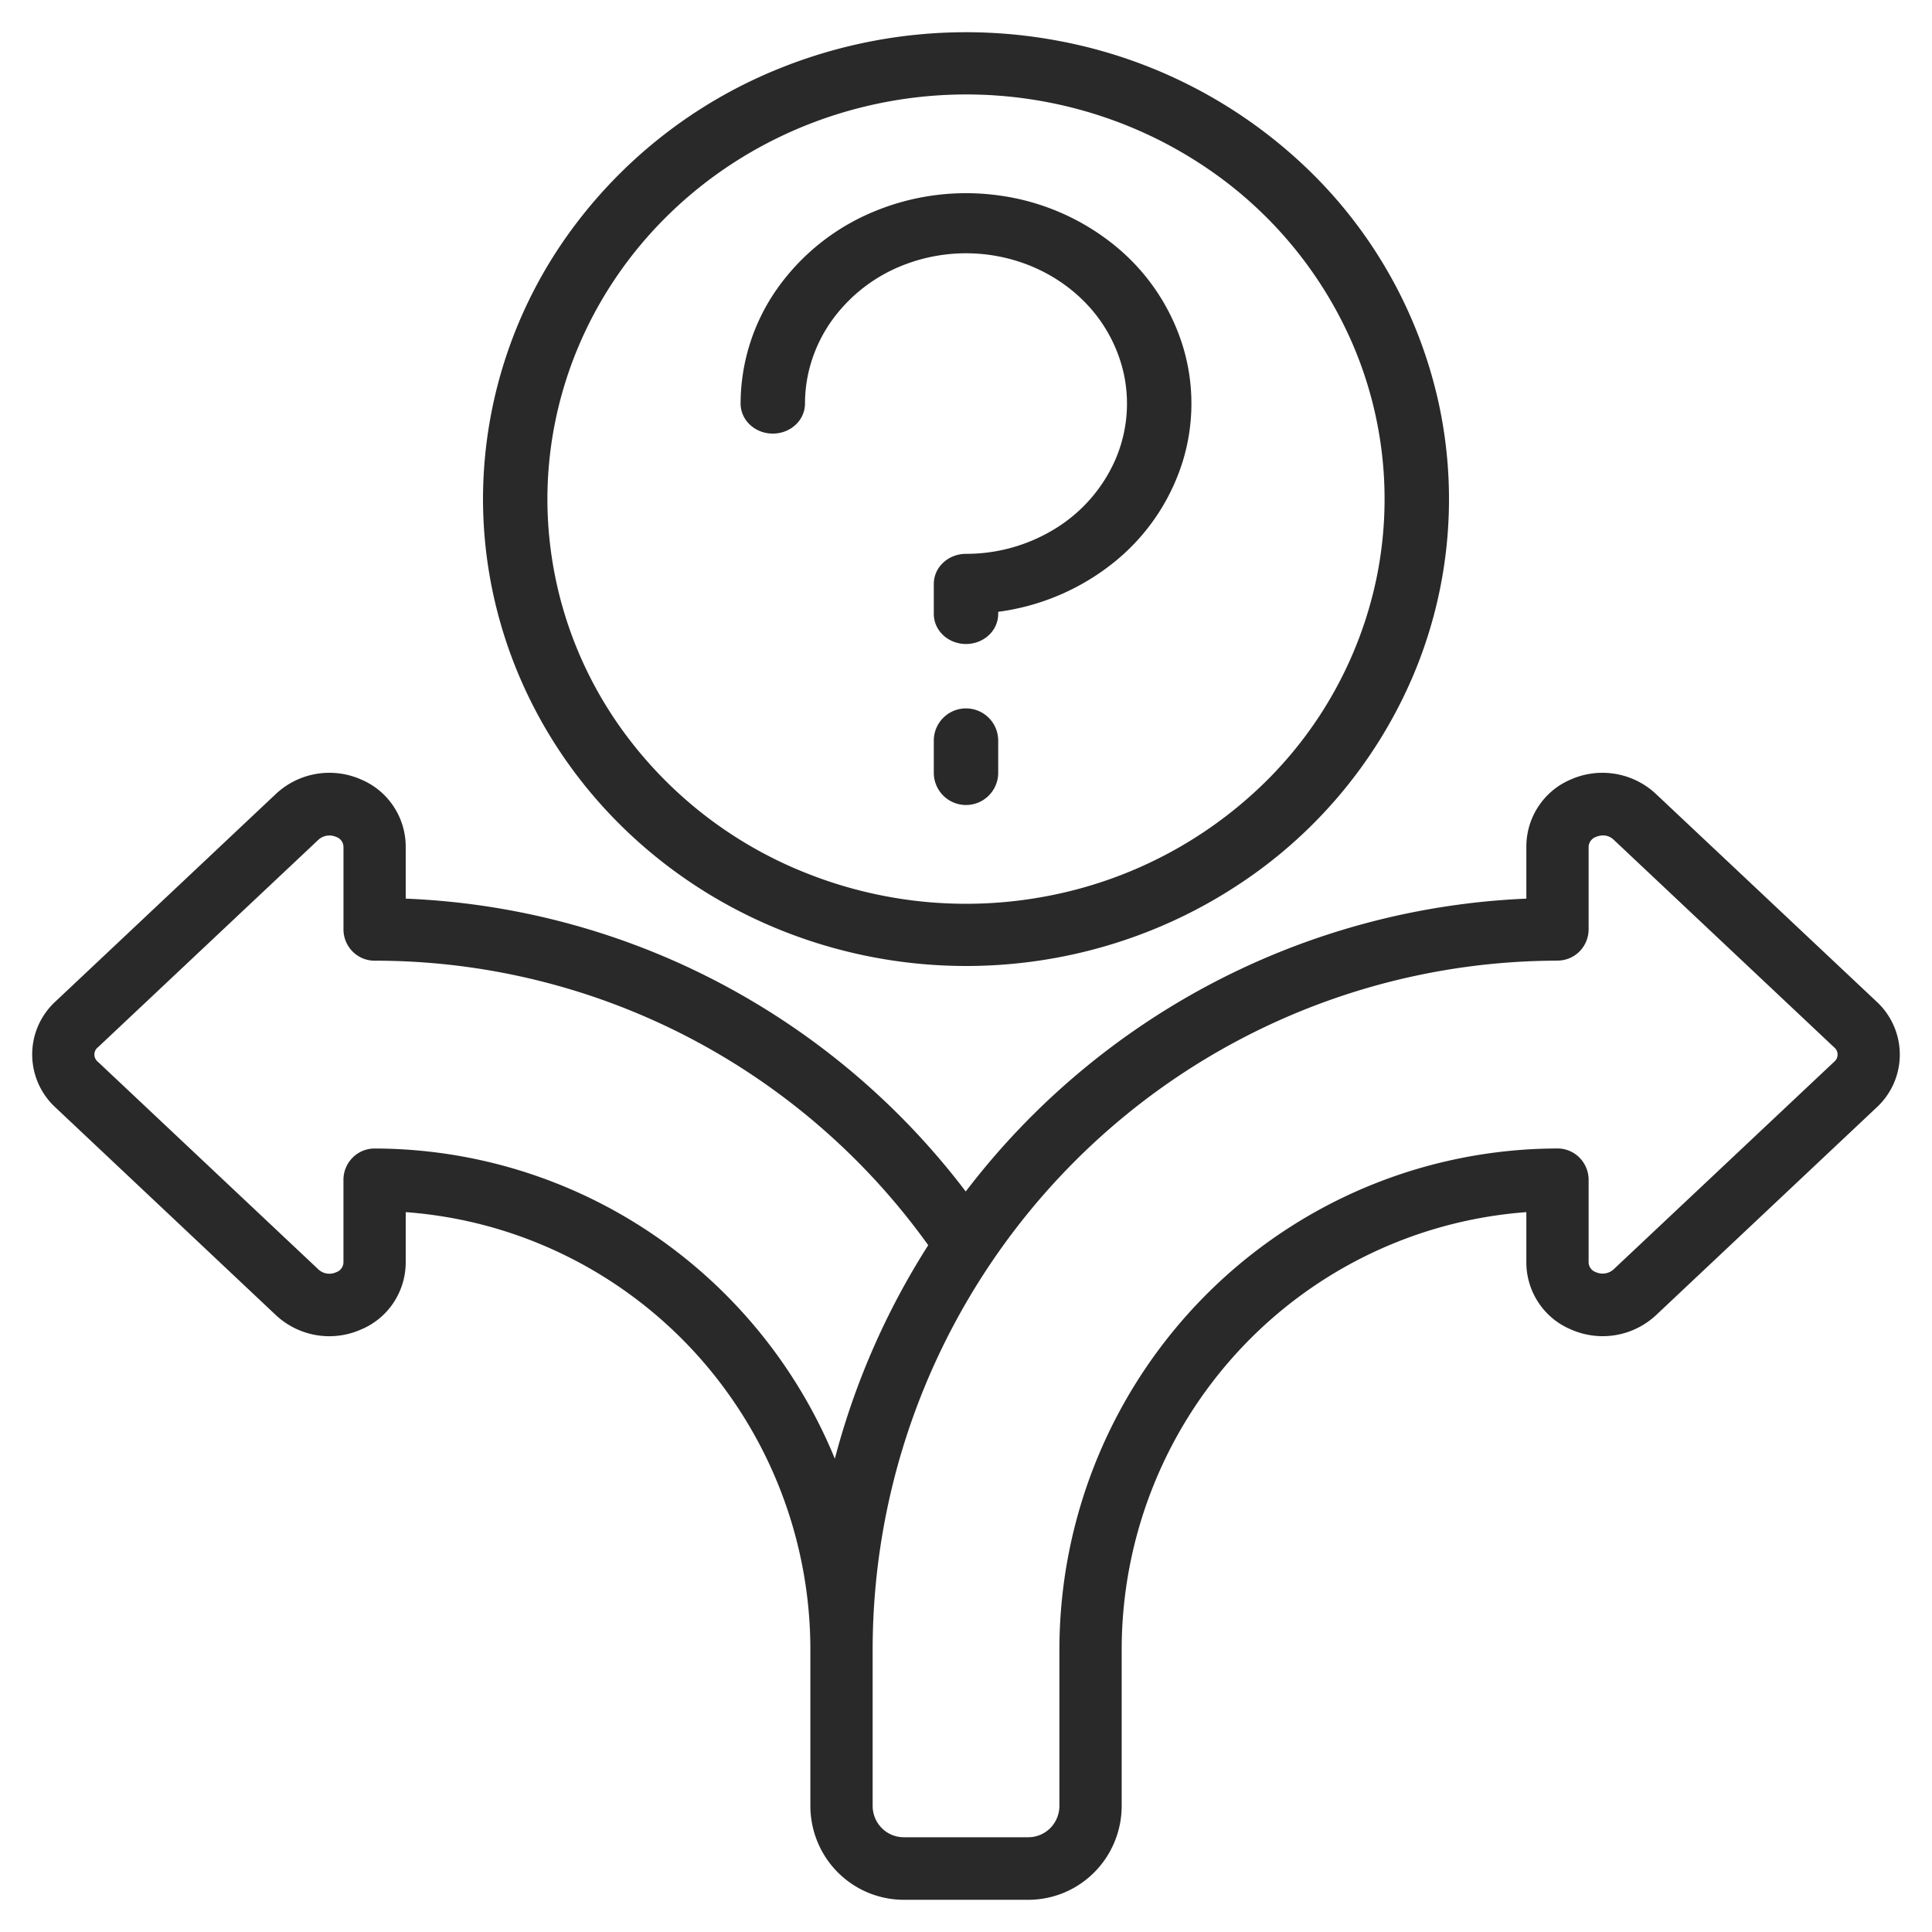
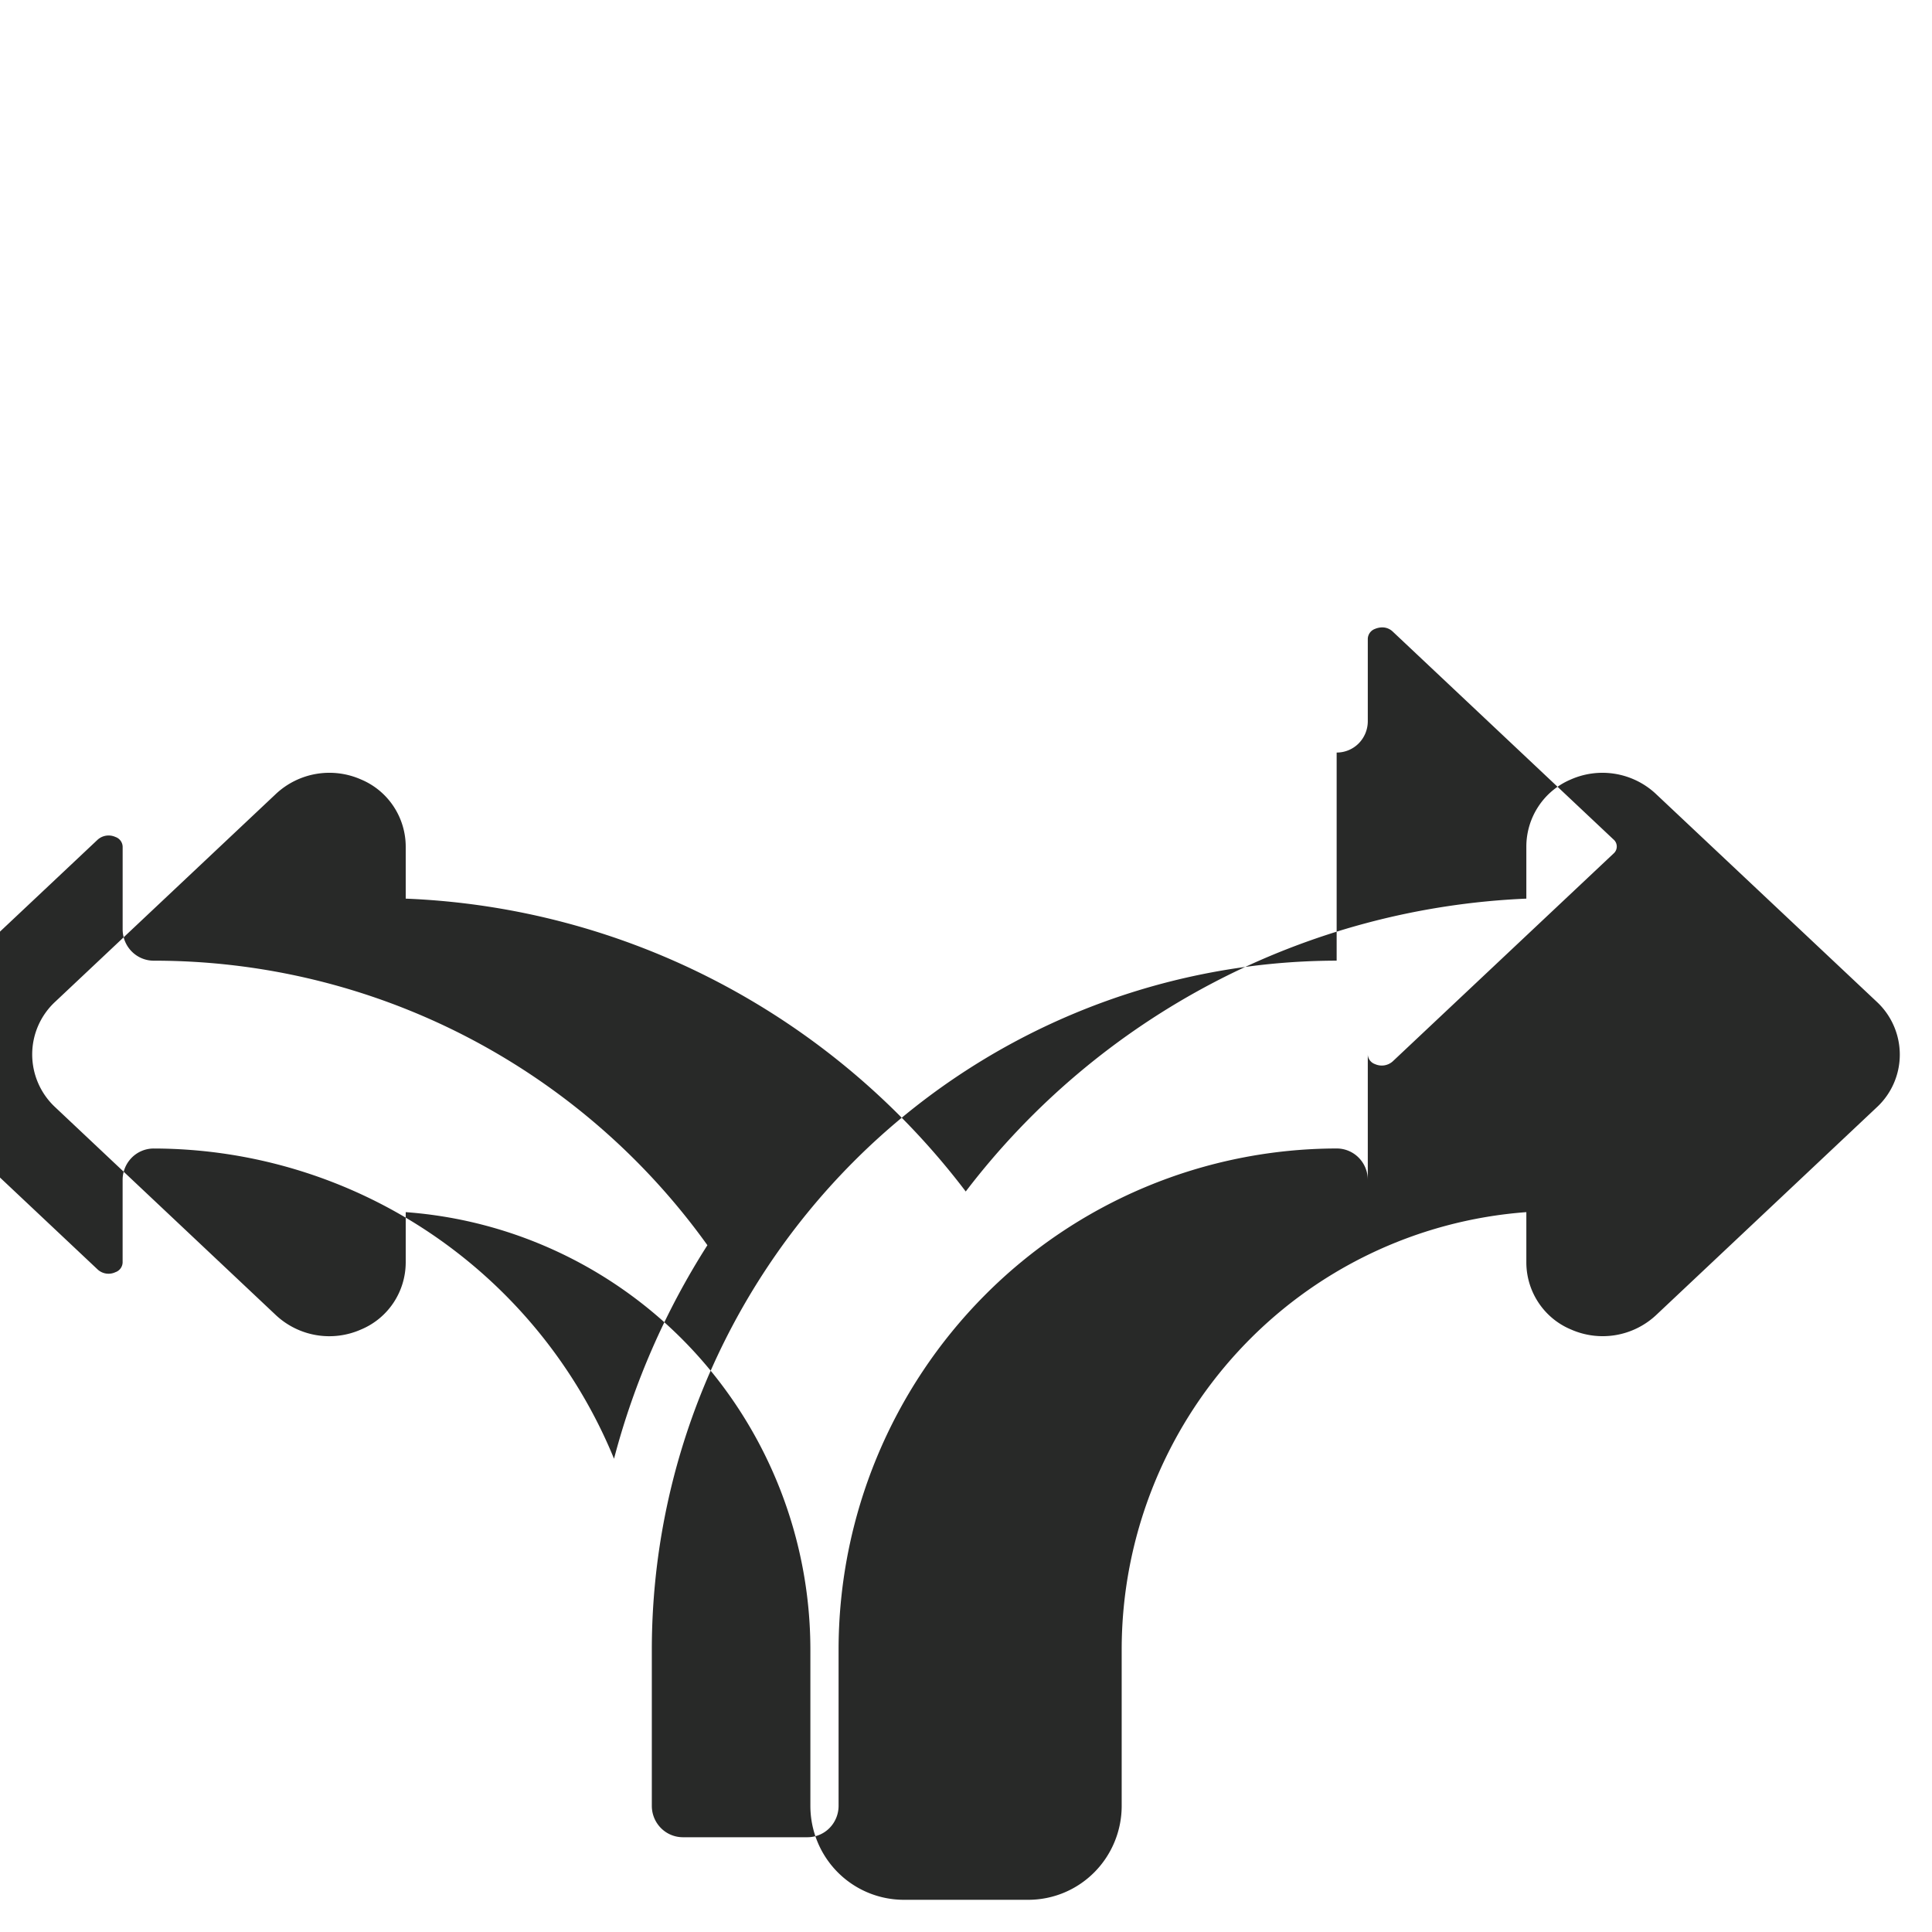
<svg xmlns="http://www.w3.org/2000/svg" width="60" height="60" fill="none">
-   <path fill="#282928" d="M8.578 40.852a2.43 2.43 0 0 0 2.636.436c.41-.171.76-.46 1.006-.83.247-.371.379-.807.38-1.253v-1.561c3.412.25 6.603 1.79 8.934 4.308a13.68 13.68 0 0 1 3.633 9.27v4.861c0 .774.306 1.516.85 2.063a2.9 2.9 0 0 0 2.05.854h3.867c.77 0 1.507-.307 2.051-.854s.85-1.29.85-2.063v-4.86a13.67 13.67 0 0 1 3.633-9.271 13.53 13.53 0 0 1 8.934-4.308v1.561c0 .446.133.882.379 1.252s.596.66 1.005.83a2.43 2.43 0 0 0 2.64-.44l6.853-6.453A2.23 2.23 0 0 0 59 32.75a2.24 2.24 0 0 0-.72-1.643l-6.865-6.461a2.43 2.43 0 0 0-2.636-.437 2.25 2.25 0 0 0-1.001.833 2.27 2.27 0 0 0-.376 1.251v1.615a23.1 23.1 0 0 0-9.71 2.604 23.2 23.2 0 0 0-7.7 6.491 23.1 23.1 0 0 0-7.686-6.501 22.9 22.9 0 0 0-9.706-2.594v-1.615a2.27 2.27 0 0 0-.379-1.252 2.25 2.25 0 0 0-1.005-.832 2.43 2.43 0 0 0-2.64.44L1.72 31.105A2.23 2.23 0 0 0 1 32.747a2.24 2.24 0 0 0 .72 1.644zm39.791-11.02a.96.96 0 0 0 .684-.284.98.98 0 0 0 .283-.687v-2.567a.34.34 0 0 1 .224-.302.6.6 0 0 1 .222-.047.47.47 0 0 1 .323.125l6.858 6.458a.288.288 0 0 1 0 .445l-6.854 6.451a.51.51 0 0 1-.55.083.33.33 0 0 1-.223-.302V36.64a.98.98 0 0 0-.283-.688.96.96 0 0 0-.684-.285 15.44 15.44 0 0 0-10.932 4.562 15.62 15.62 0 0 0-4.536 10.994v4.861a.98.98 0 0 1-.283.688.96.96 0 0 1-.684.285h-3.867a.96.96 0 0 1-.683-.285.98.98 0 0 1-.283-.688v-4.86a21.48 21.48 0 0 1 6.236-15.118 21.23 21.23 0 0 1 15.032-6.272m-45.33 2.693 6.854-6.452a.51.51 0 0 1 .55-.082.33.33 0 0 1 .224.302v2.568c0 .258.102.505.283.687a.96.96 0 0 0 .684.285 21.1 21.1 0 0 1 9.657 2.332 21.2 21.2 0 0 1 7.536 6.504 23.3 23.3 0 0 0-2.9 6.631 15.56 15.56 0 0 0-5.694-6.997 15.43 15.43 0 0 0-8.6-2.637.96.96 0 0 0-.684.285.98.98 0 0 0-.283.688v2.566a.33.33 0 0 1-.224.302.5.5 0 0 1-.545-.078l-6.86-6.459a.286.286 0 0 1 0-.445z" />
-   <path fill="#282928" d="M30 30c2.967 0 5.867-.85 8.334-2.444a14.6 14.6 0 0 0 5.524-6.507 14.05 14.05 0 0 0 .854-8.378 14.36 14.36 0 0 0-4.105-7.424 15.17 15.17 0 0 0-7.68-3.968 15.5 15.5 0 0 0-8.667.825 14.9 14.9 0 0 0-6.732 5.34A14.16 14.16 0 0 0 15 15.5c.005 3.844 1.586 7.53 4.398 10.248C22.21 28.467 26.023 29.996 30 30m0-27.067c2.571 0 5.085.737 7.222 2.118a12.67 12.67 0 0 1 4.788 5.64 12.18 12.18 0 0 1 .74 7.26 12.44 12.44 0 0 1-3.558 6.435 13.15 13.15 0 0 1-6.656 3.44 13.4 13.4 0 0 1-7.51-.716 12.9 12.9 0 0 1-5.835-4.628A12.27 12.27 0 0 1 17 15.5c.004-3.332 1.375-6.526 3.812-8.882S26.553 2.938 30 2.933" />
-   <path fill="#282928" d="M24 13.466c.265 0 .52-.098.707-.273a.9.9 0 0 0 .293-.66c0-.923.293-1.825.843-2.593a4.94 4.94 0 0 1 2.244-1.719 5.33 5.33 0 0 1 2.889-.265c.97.18 1.86.624 2.56 1.277a4.6 4.6 0 0 1 1.368 2.39 4.38 4.38 0 0 1-.285 2.696 4.75 4.75 0 0 1-1.841 2.094A5.26 5.26 0 0 1 30 17.2c-.265 0-.52.098-.707.273a.9.9 0 0 0-.293.66v.934c0 .247.105.485.293.66.187.175.442.273.707.273s.52-.098.707-.273a.9.9 0 0 0 .293-.66V19a7.24 7.24 0 0 0 3.587-1.53 6.5 6.5 0 0 0 2.13-3.098 6.1 6.1 0 0 0-.001-3.68 6.5 6.5 0 0 0-2.133-3.097 7.24 7.24 0 0 0-3.588-1.529 7.45 7.45 0 0 0-3.903.525A6.9 6.9 0 0 0 24.112 9 6.22 6.22 0 0 0 23 12.533c0 .248.105.485.293.66.187.175.442.273.707.273M30 22a1 1 0 0 0-1 1v1a1 1 0 0 0 2 0v-1a1 1 0 0 0-1-1" />
+   <path fill="#282928" d="M8.578 40.852a2.43 2.43 0 0 0 2.636.436c.41-.171.76-.46 1.006-.83.247-.371.379-.807.38-1.253v-1.561c3.412.25 6.603 1.79 8.934 4.308a13.68 13.68 0 0 1 3.633 9.27v4.861c0 .774.306 1.516.85 2.063a2.9 2.9 0 0 0 2.05.854h3.867c.77 0 1.507-.307 2.051-.854s.85-1.29.85-2.063v-4.86a13.67 13.67 0 0 1 3.633-9.271 13.53 13.53 0 0 1 8.934-4.308v1.561c0 .446.133.882.379 1.252s.596.66 1.005.83a2.43 2.43 0 0 0 2.64-.44l6.853-6.453A2.23 2.23 0 0 0 59 32.75a2.24 2.24 0 0 0-.72-1.643l-6.865-6.461a2.43 2.43 0 0 0-2.636-.437 2.25 2.25 0 0 0-1.001.833 2.27 2.27 0 0 0-.376 1.251v1.615a23.1 23.1 0 0 0-9.71 2.604 23.2 23.2 0 0 0-7.7 6.491 23.1 23.1 0 0 0-7.686-6.501 22.9 22.9 0 0 0-9.706-2.594v-1.615a2.27 2.27 0 0 0-.379-1.252 2.25 2.25 0 0 0-1.005-.832 2.43 2.43 0 0 0-2.64.44L1.72 31.105A2.23 2.23 0 0 0 1 32.747a2.24 2.24 0 0 0 .72 1.644m39.791-11.02a.96.96 0 0 0 .684-.284.98.98 0 0 0 .283-.687v-2.567a.34.34 0 0 1 .224-.302.6.6 0 0 1 .222-.047.47.47 0 0 1 .323.125l6.858 6.458a.288.288 0 0 1 0 .445l-6.854 6.451a.51.51 0 0 1-.55.083.33.33 0 0 1-.223-.302V36.64a.98.98 0 0 0-.283-.688.96.96 0 0 0-.684-.285 15.44 15.44 0 0 0-10.932 4.562 15.62 15.62 0 0 0-4.536 10.994v4.861a.98.98 0 0 1-.283.688.96.96 0 0 1-.684.285h-3.867a.96.96 0 0 1-.683-.285.98.98 0 0 1-.283-.688v-4.86a21.48 21.48 0 0 1 6.236-15.118 21.23 21.23 0 0 1 15.032-6.272m-45.33 2.693 6.854-6.452a.51.51 0 0 1 .55-.082.33.33 0 0 1 .224.302v2.568c0 .258.102.505.283.687a.96.96 0 0 0 .684.285 21.1 21.1 0 0 1 9.657 2.332 21.2 21.2 0 0 1 7.536 6.504 23.3 23.3 0 0 0-2.9 6.631 15.56 15.56 0 0 0-5.694-6.997 15.43 15.43 0 0 0-8.6-2.637.96.96 0 0 0-.684.285.98.98 0 0 0-.283.688v2.566a.33.33 0 0 1-.224.302.5.5 0 0 1-.545-.078l-6.86-6.459a.286.286 0 0 1 0-.445z" />
</svg>